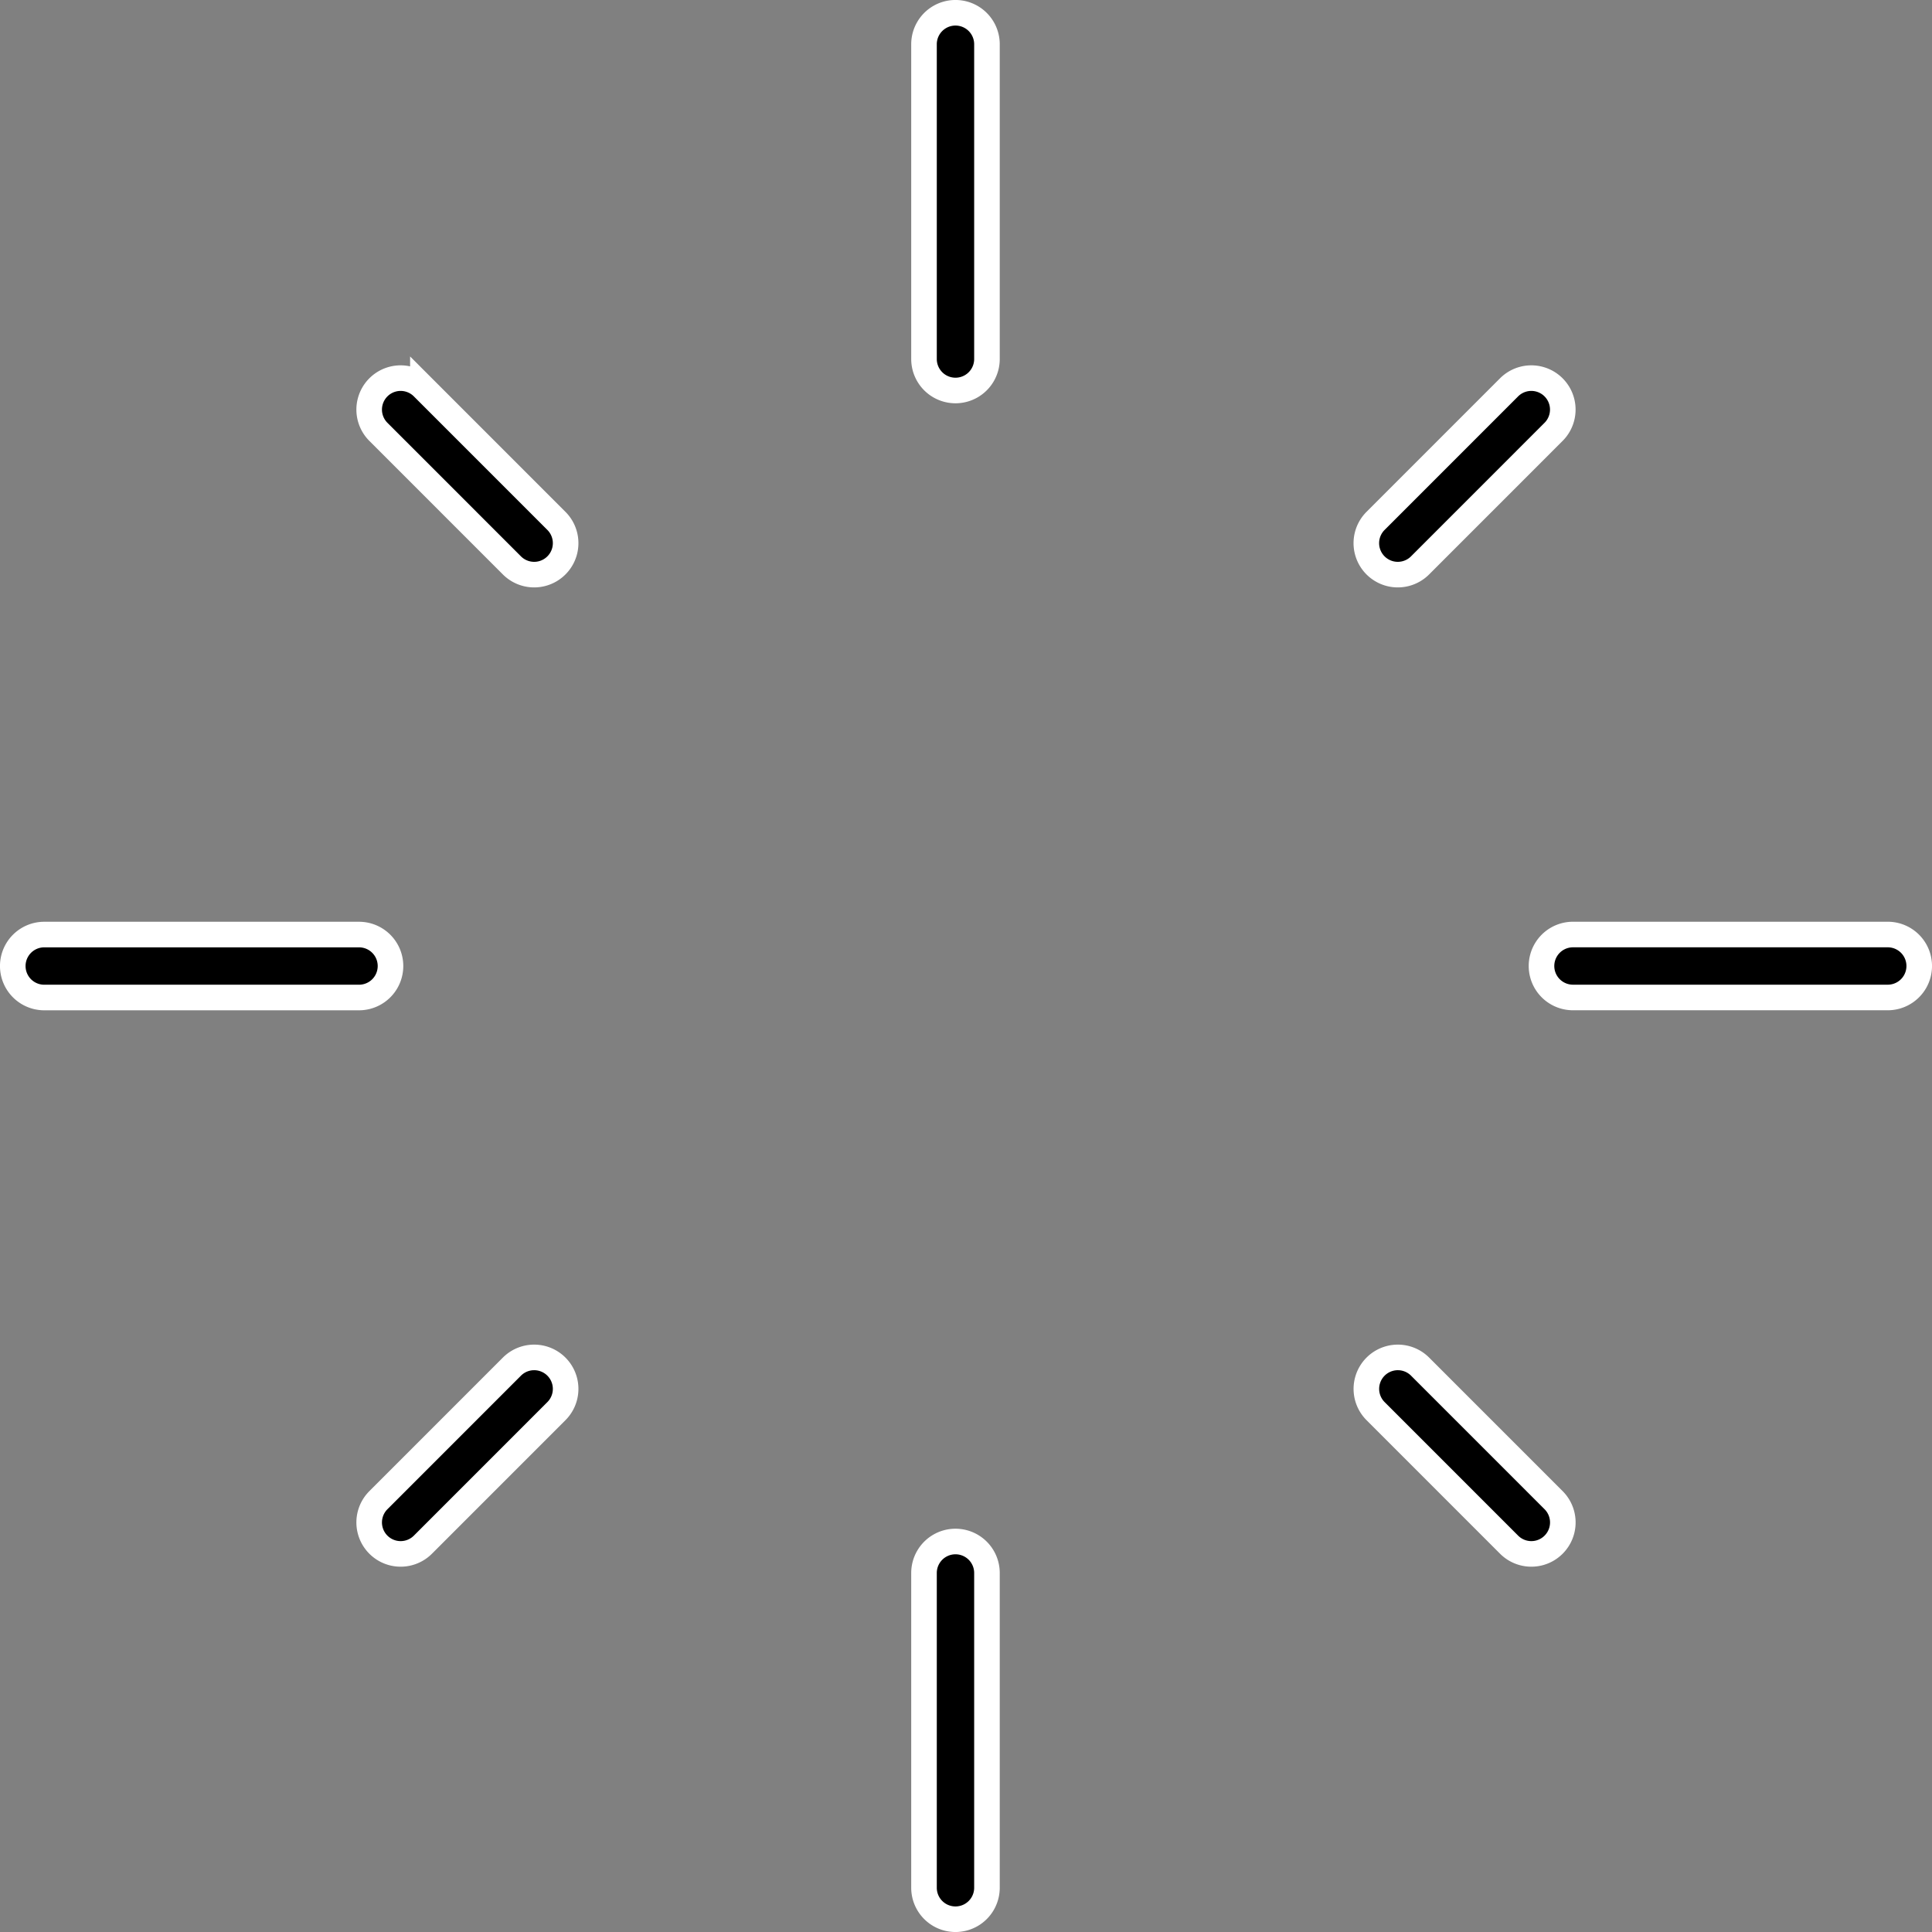
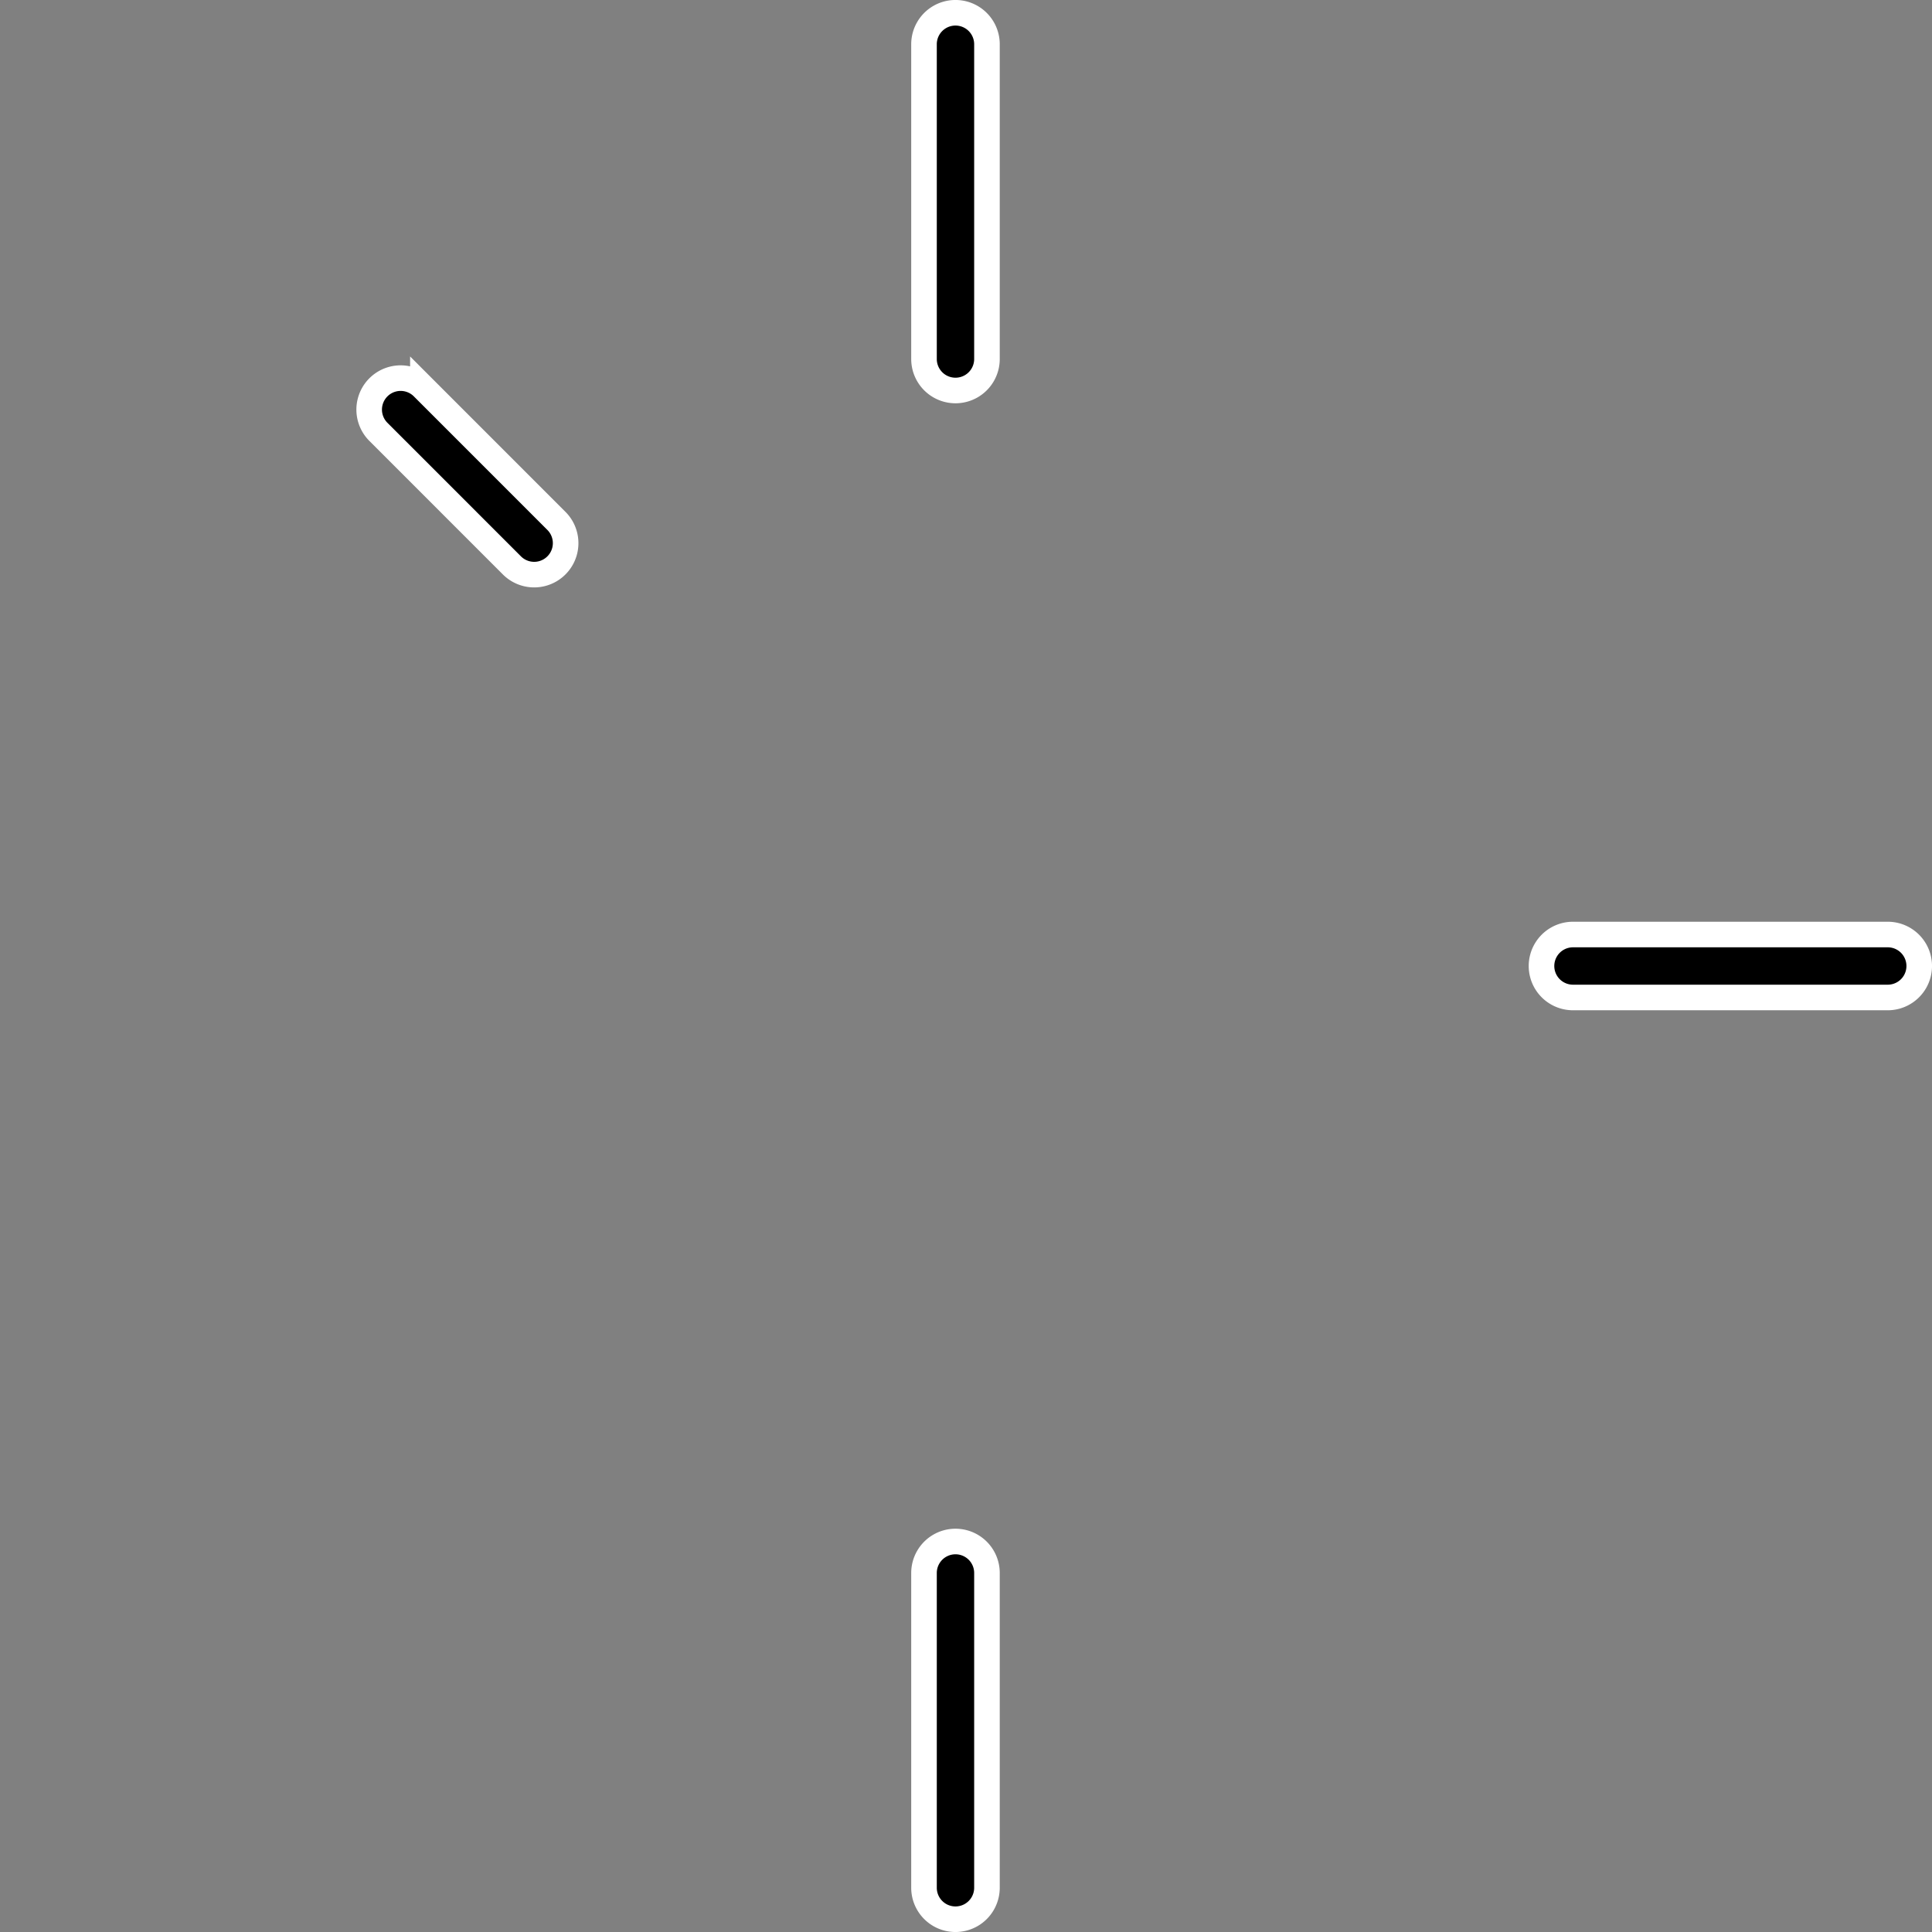
<svg xmlns="http://www.w3.org/2000/svg" width="60.427" height="60.427" viewBox="0 0 60.427 60.427">
  <rect x="0" y="0" width="60.427" height="60.427" fill="#808080" stroke="none" />
  <g id="noun-sun-and-moon-2383052" transform="translate(-87.1 -16.82)">
-     <path id="Path_209389" data-name="Path 209389" d="M88.484,273.219h9.845a.984.984,0,1,0,0-1.969H88.484a.984.984,0,1,0,0,1.969Z" transform="translate(0 -225.2)" stroke="#fff" stroke-width="0.8" />
-     <path id="Path_209390" data-name="Path 209390" d="M191.031,389.092l-4.176,4.177a.984.984,0,0,0,1.392,1.392l4.176-4.177a.984.984,0,0,0-1.392-1.392Z" transform="translate(-87.92 -329.528)" stroke="#fff" stroke-width="0.8" />
    <path id="Path_209391" data-name="Path 209391" d="M191.035,122.425a.984.984,0,1,0,1.392-1.392l-4.176-4.177a.984.984,0,1,0-1.392,1.392Z" transform="translate(-87.924 -87.921)" stroke="#fff" stroke-width="0.8" />
    <path id="Path_209392" data-name="Path 209392" d="M88.484,273.219h9.845a.984.984,0,1,0,0-1.969H88.484a.984.984,0,1,0,0,1.969Z" transform="translate(234.627 319.268) rotate(180)" stroke="#fff" stroke-width="0.8" />
-     <path id="Path_209393" data-name="Path 209393" d="M191.031,389.092l-4.176,4.177a.984.984,0,0,0,1.392,1.392l4.176-4.177a.984.984,0,0,0-1.392-1.392Z" transform="translate(322.546 423.596) rotate(180)" stroke="#fff" stroke-width="0.8" />
-     <path id="Path_209394" data-name="Path 209394" d="M191.035,122.425a.984.984,0,1,0,1.392-1.392l-4.176-4.177a.984.984,0,1,0-1.392,1.392Z" transform="translate(322.551 181.989) rotate(180)" stroke="#fff" stroke-width="0.8" />
    <path id="Path_209395" data-name="Path 209395" d="M88.484,273.219h9.845a.984.984,0,1,0,0-1.969H88.484a.984.984,0,1,0,0,1.969Z" transform="translate(-155.25 164.347) rotate(-90)" stroke="#fff" stroke-width="0.8" />
    <path id="Path_209396" data-name="Path 209396" d="M88.484,273.219h9.845a.984.984,0,1,0,0-1.969H88.484a.984.984,0,1,0,0,1.969Z" transform="translate(389.219 -70.28) rotate(90)" stroke="#fff" stroke-width="0.8" />
  </g>
</svg>